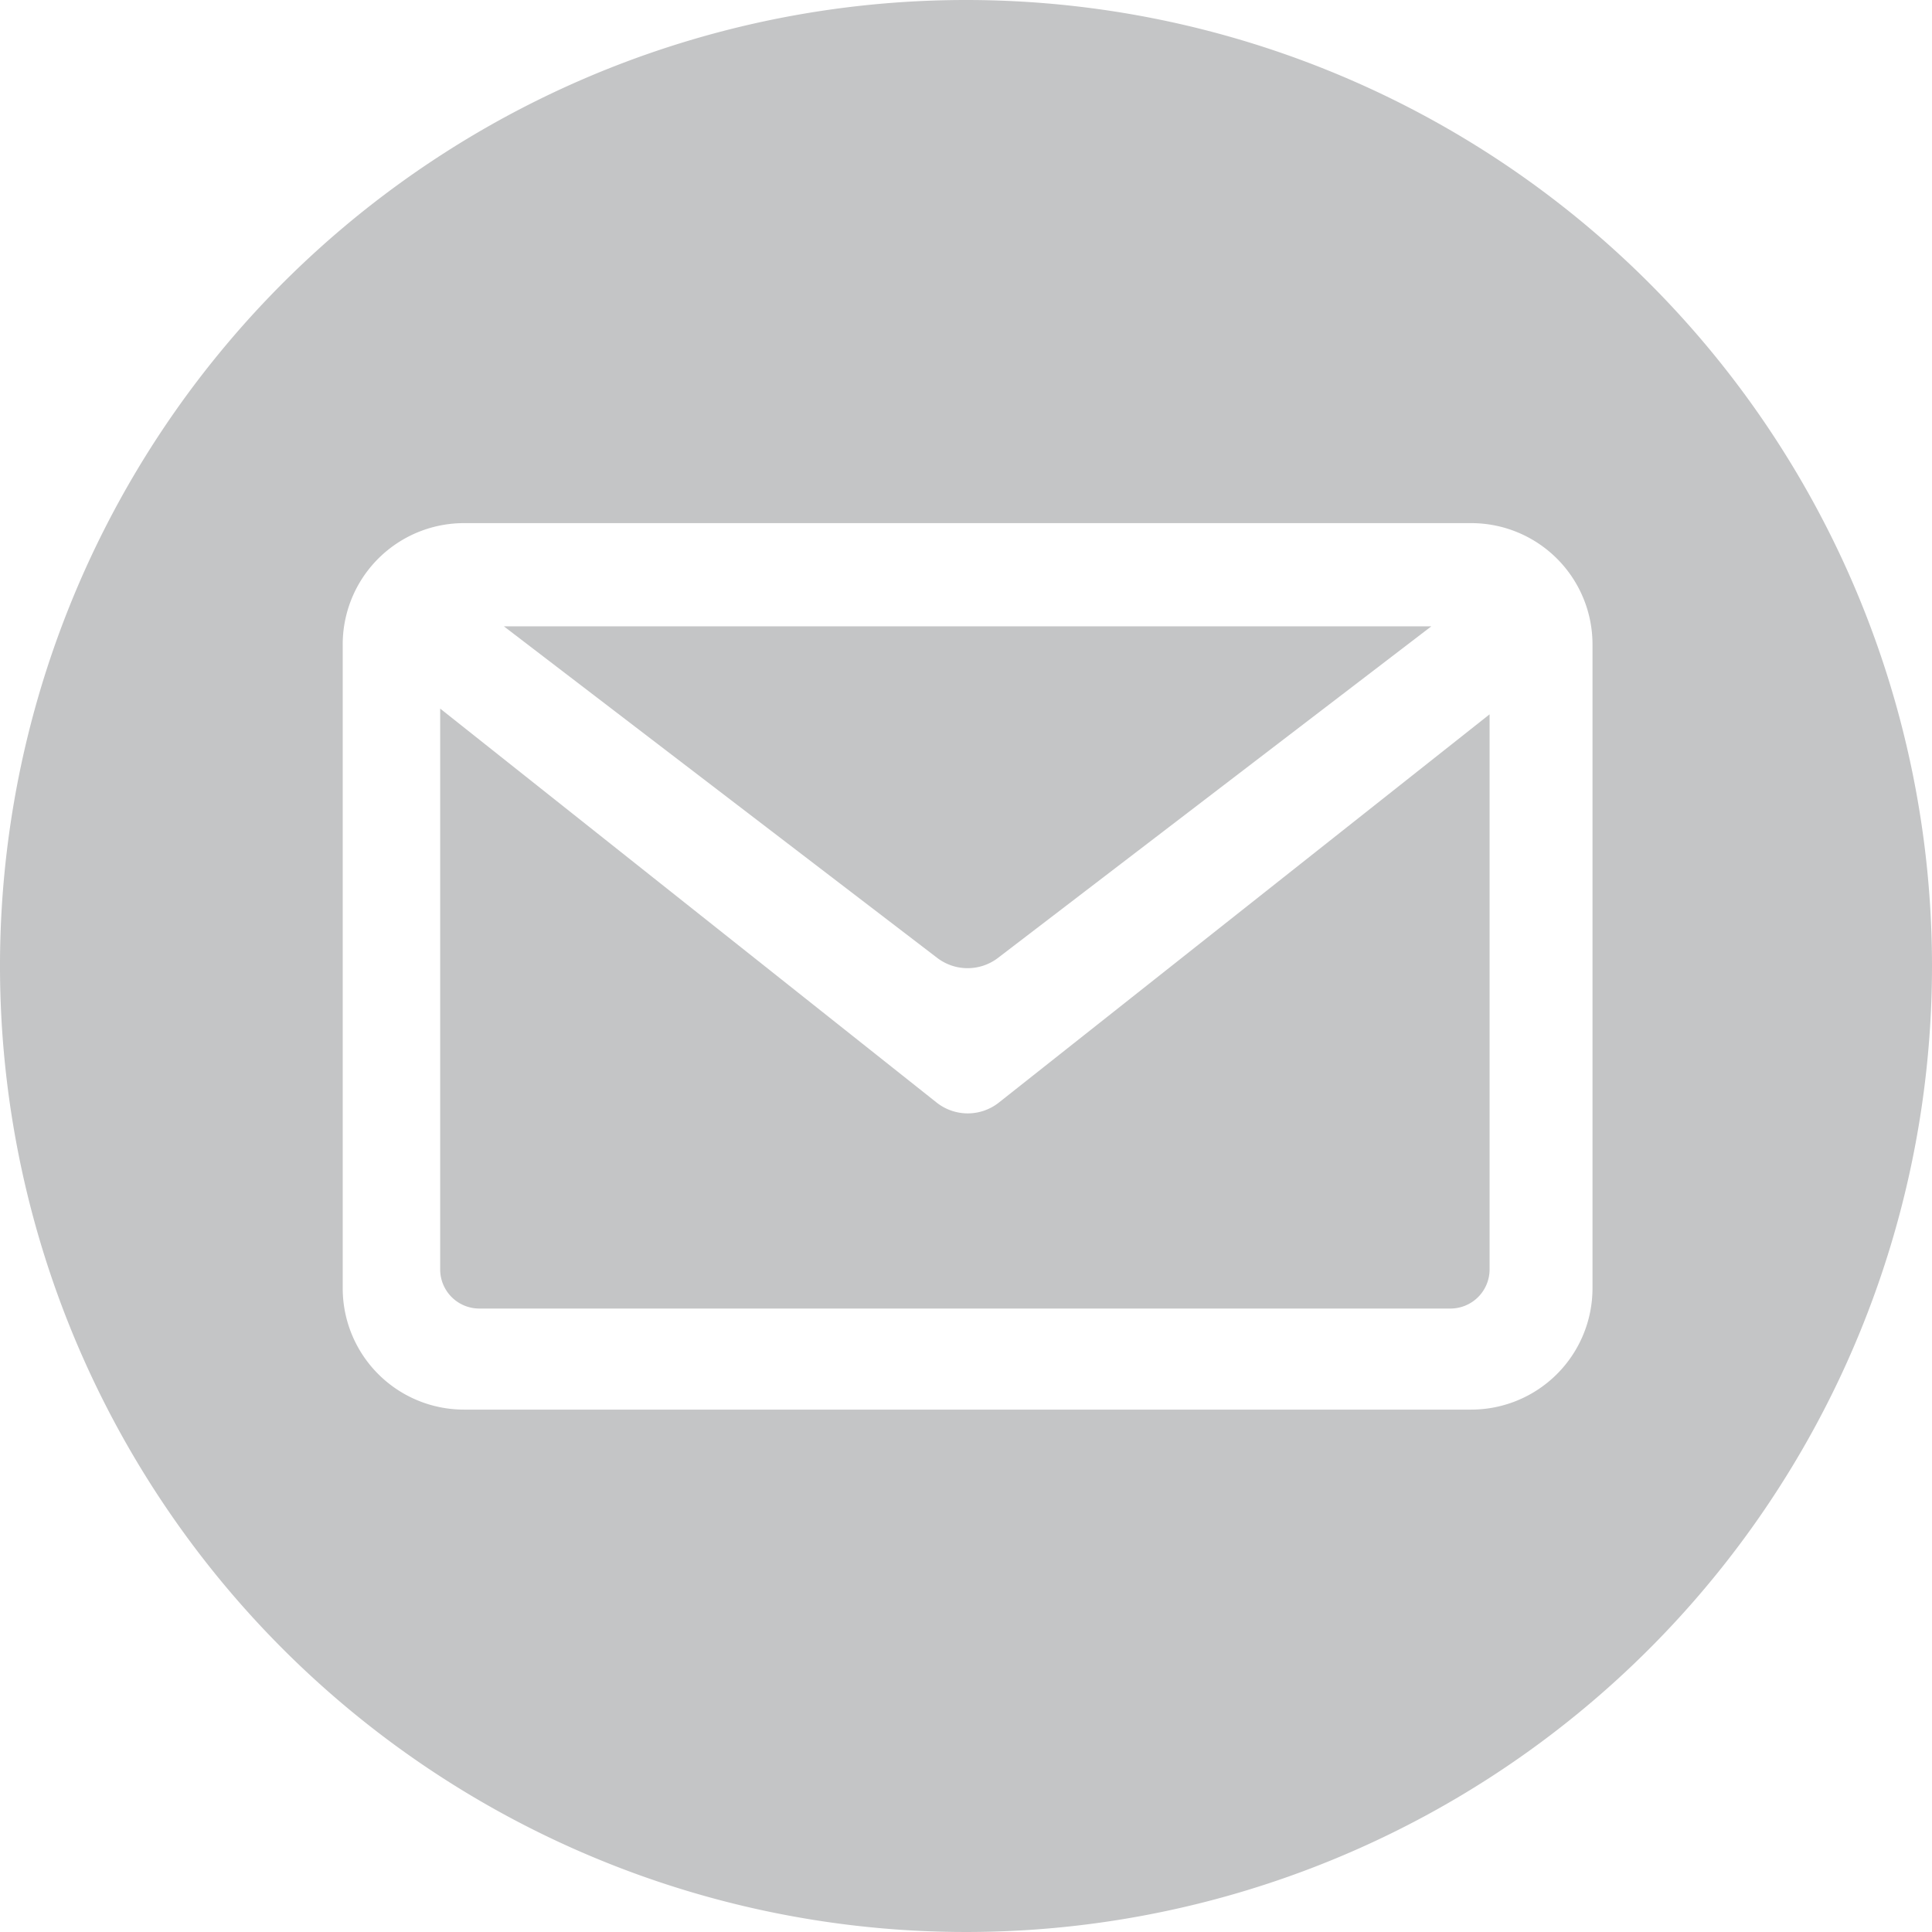
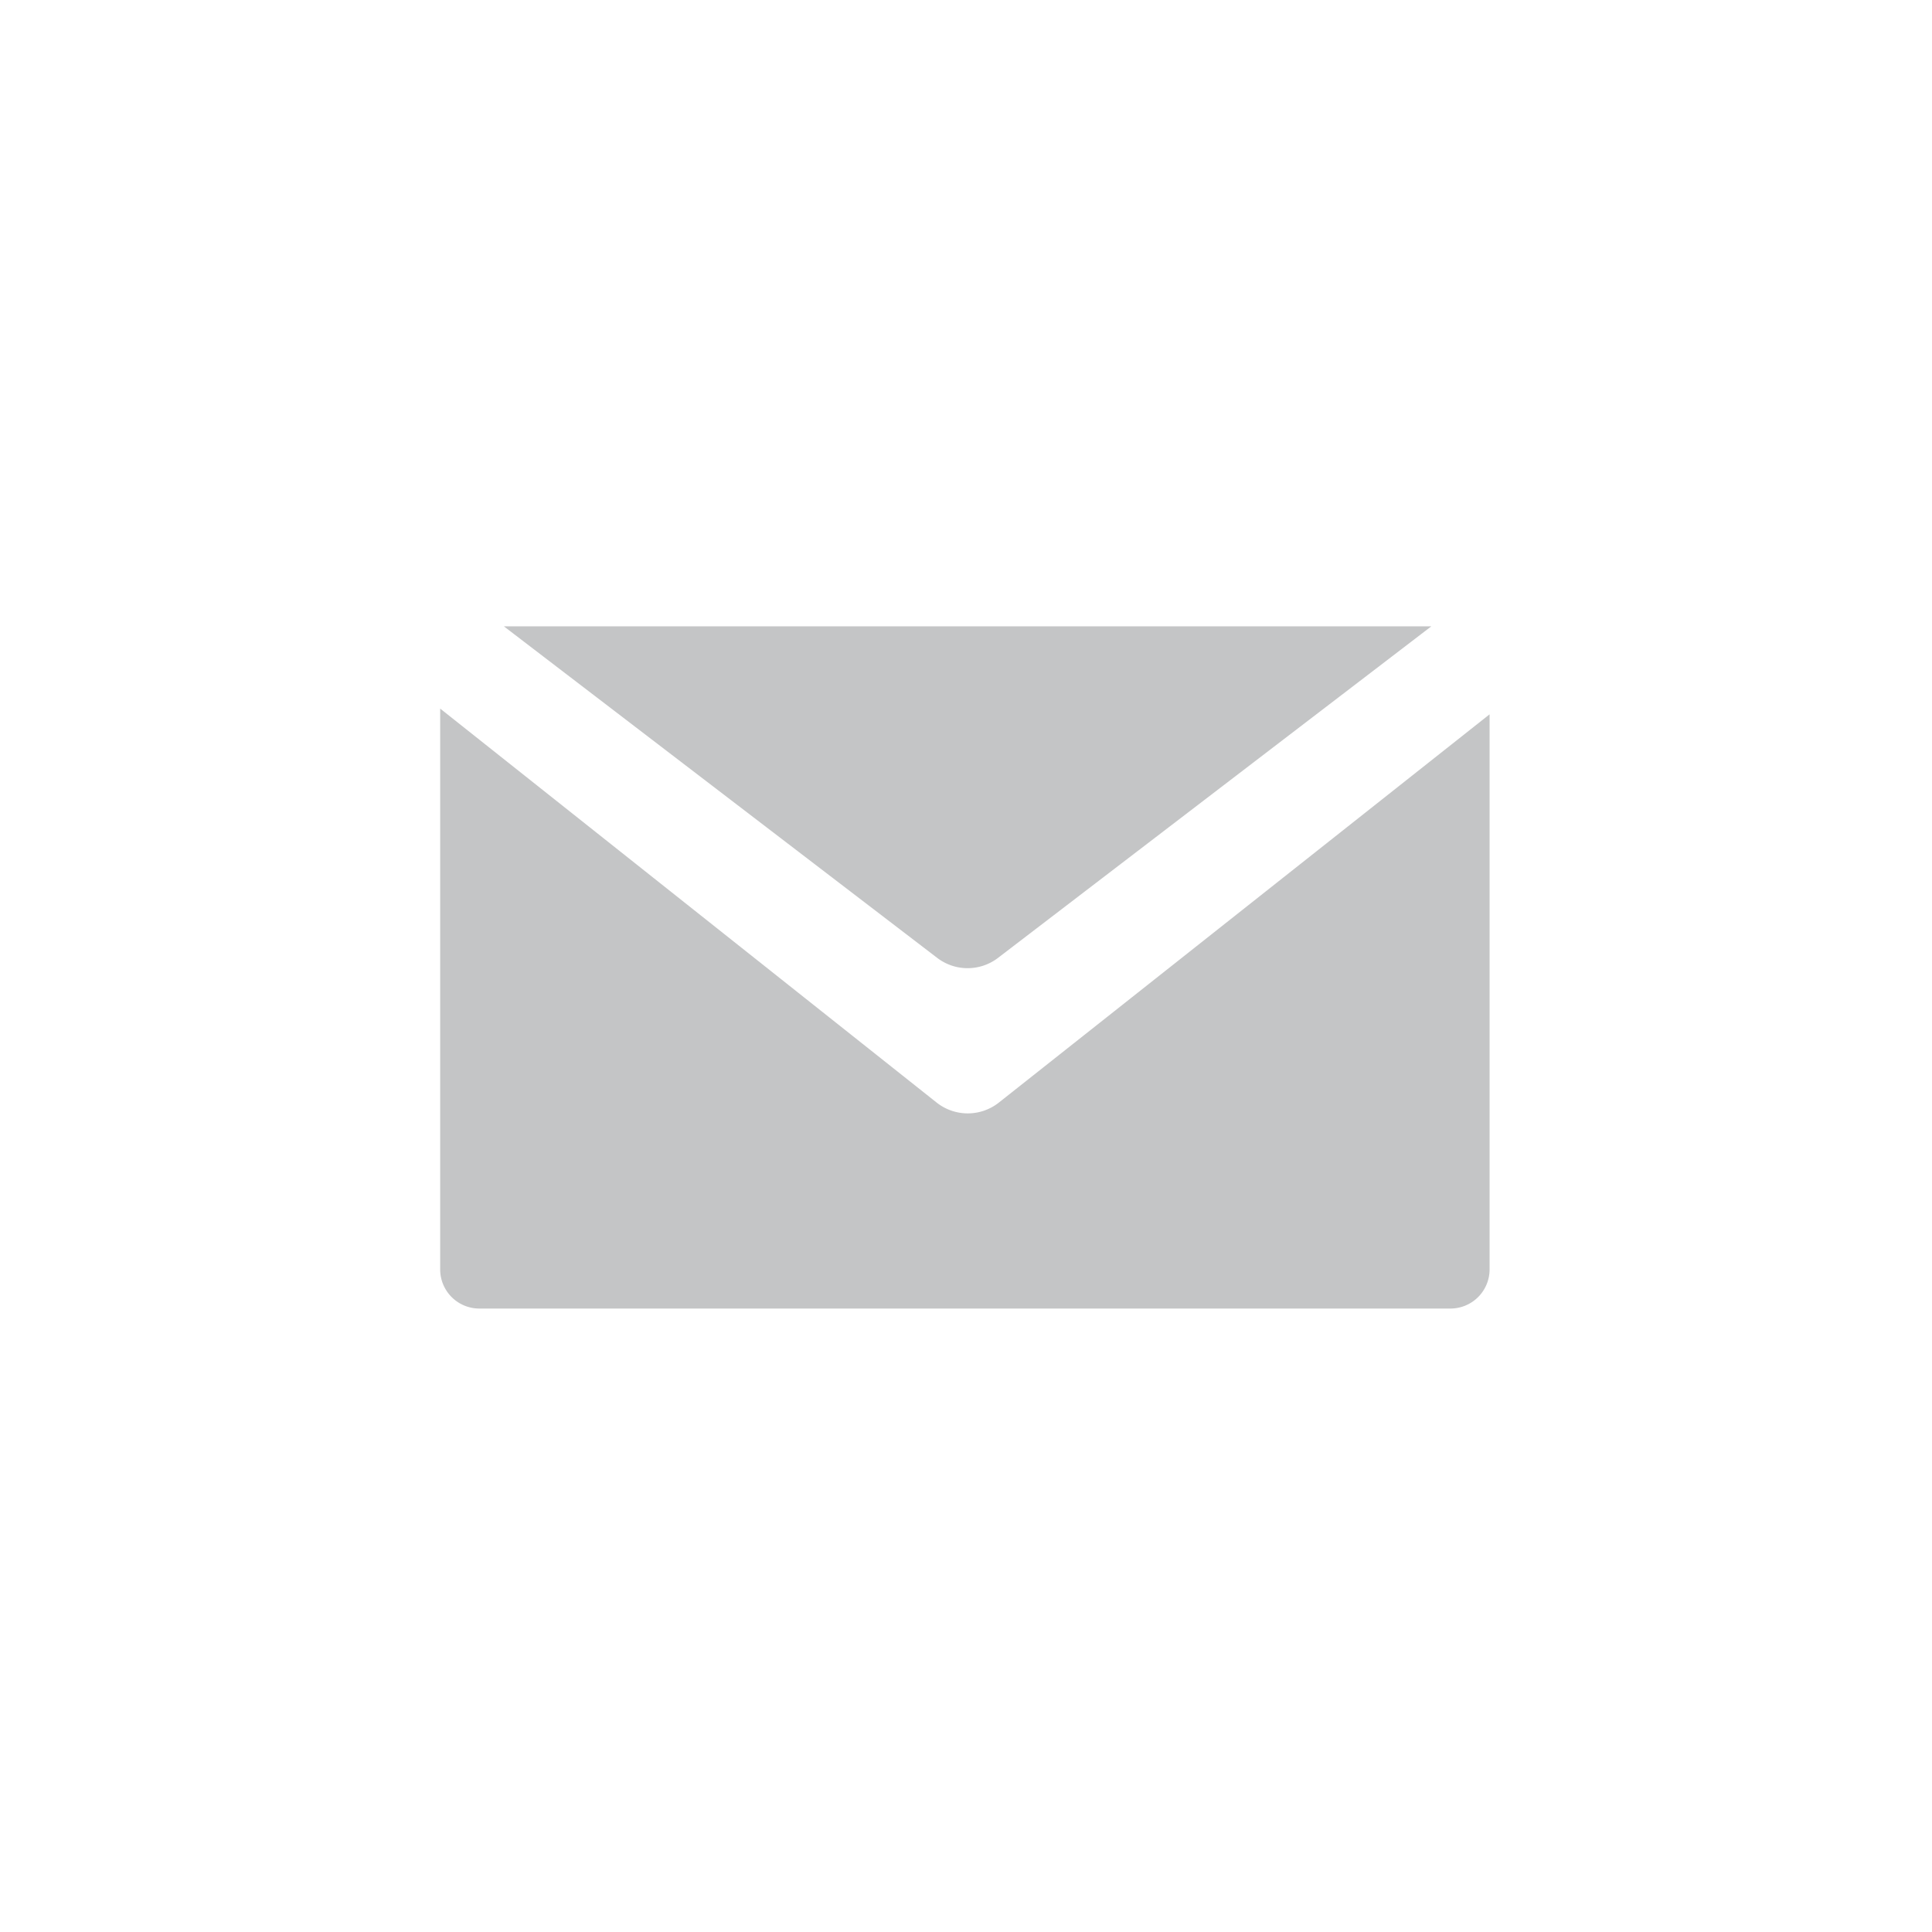
<svg xmlns="http://www.w3.org/2000/svg" viewBox="0 0 337 337">
  <defs>
    <style>.cls-1{fill:#c4c5c6;}</style>
  </defs>
  <g id="Lager_2" data-name="Lager 2">
    <g id="Lager_5" data-name="Lager 5">
      <path class="cls-1" d="M163.35,192.3,76.78,123.6v97.82a6.83,6.83,0,0,0,6.83,6.83H253a6.83,6.83,0,0,0,6.83-6.83V124.6l-85.57,67.7A8.75,8.75,0,0,1,163.35,192.3Z" />
      <path class="cls-1" d="M174.09,167.08l75.58-57.83H87.89l75.58,57.83A8.73,8.73,0,0,0,174.09,167.08Z" />
-       <path class="cls-1" d="M168.5,0A168.5,168.5,0,1,0,337,168.5,168.5,168.5,0,0,0,168.5,0ZM277.78,224.71a21.17,21.17,0,0,1-21.17,21.17H80.94a21.16,21.16,0,0,1-21.16-21.16V112.42a21,21,0,0,1,.64-5.18A21.15,21.15,0,0,1,81,91.25H256.61a21.15,21.15,0,0,1,21.17,21.17Z" />
    </g>
  </g>
</svg>